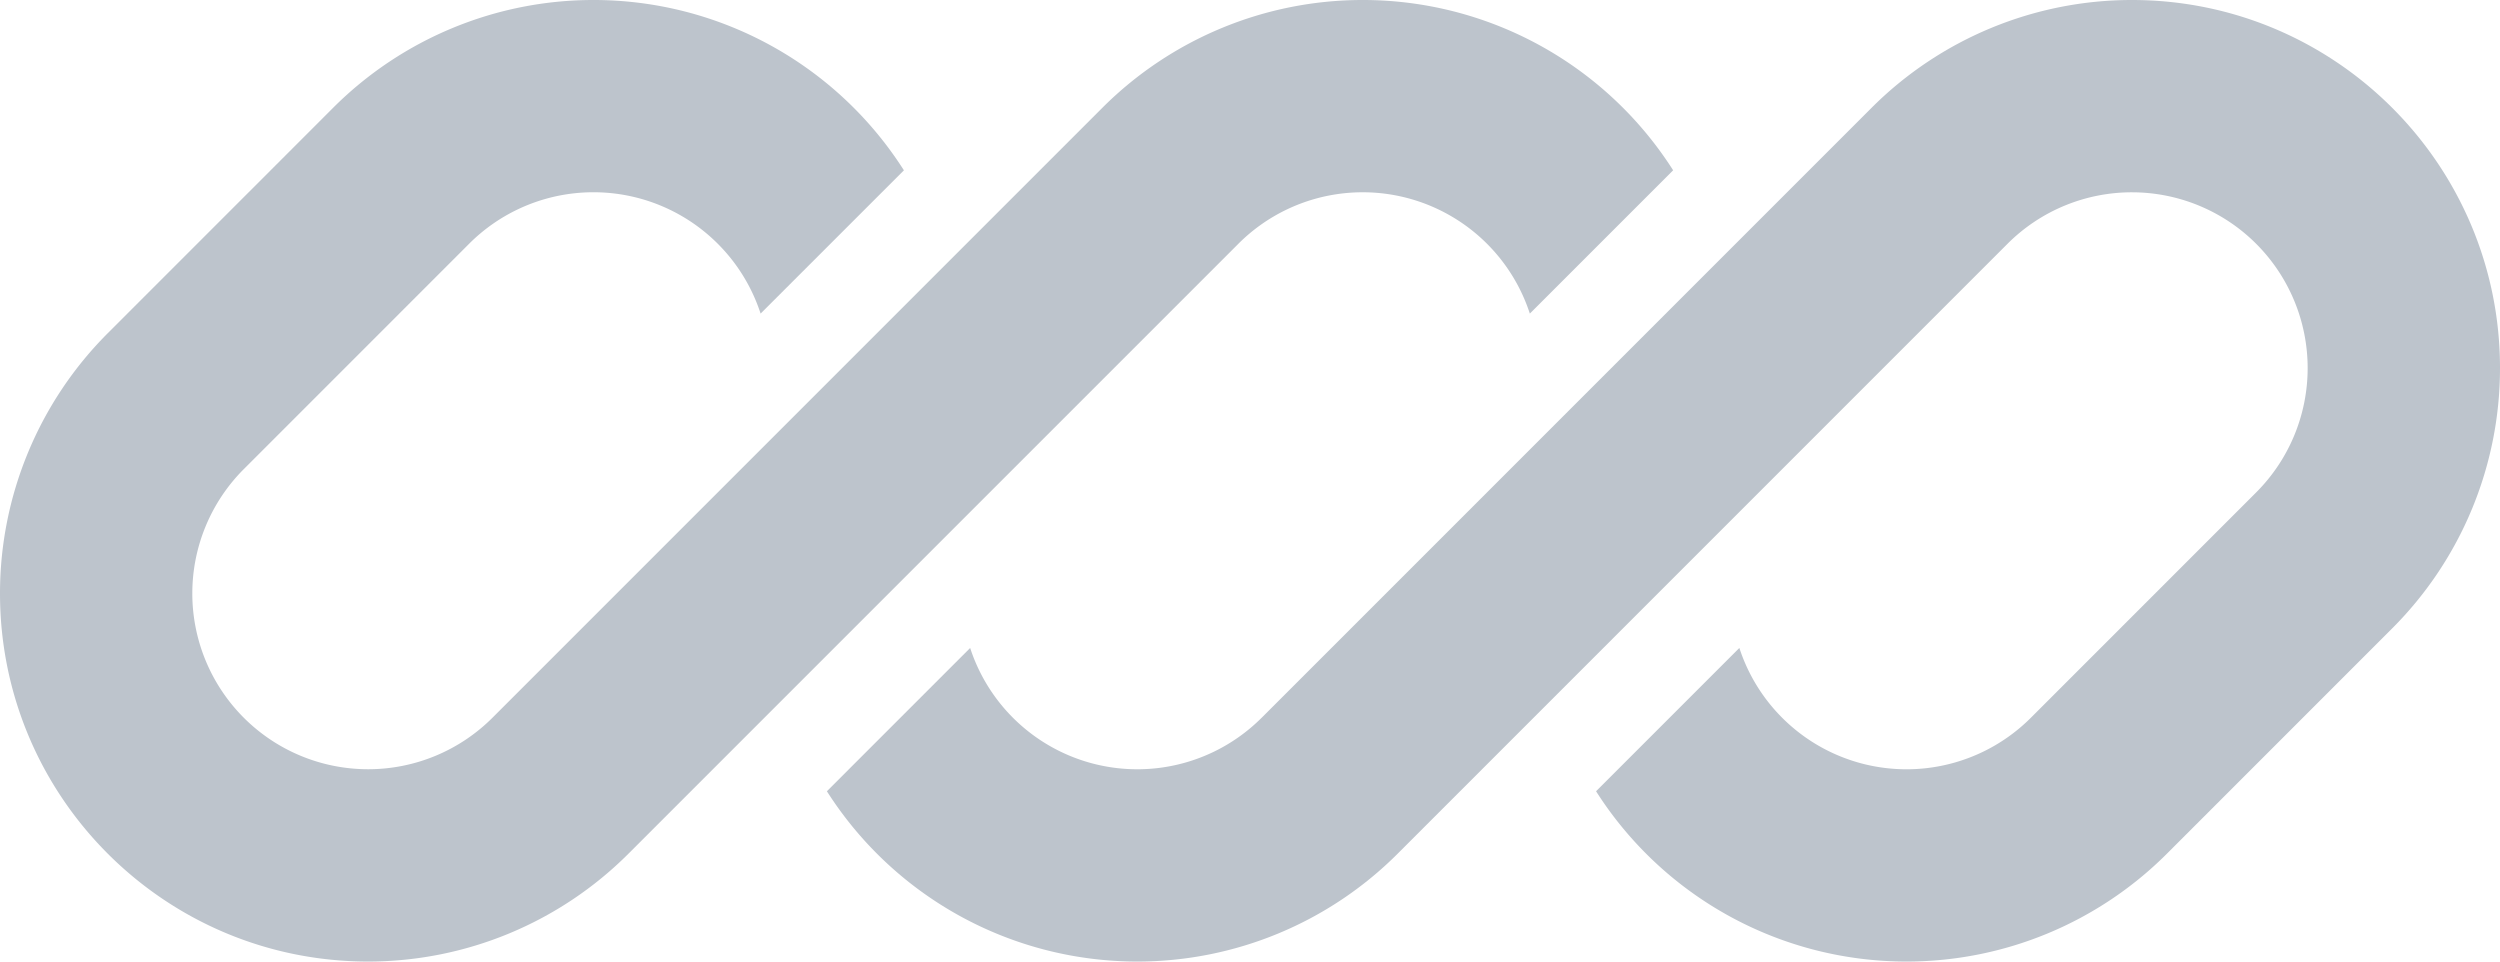
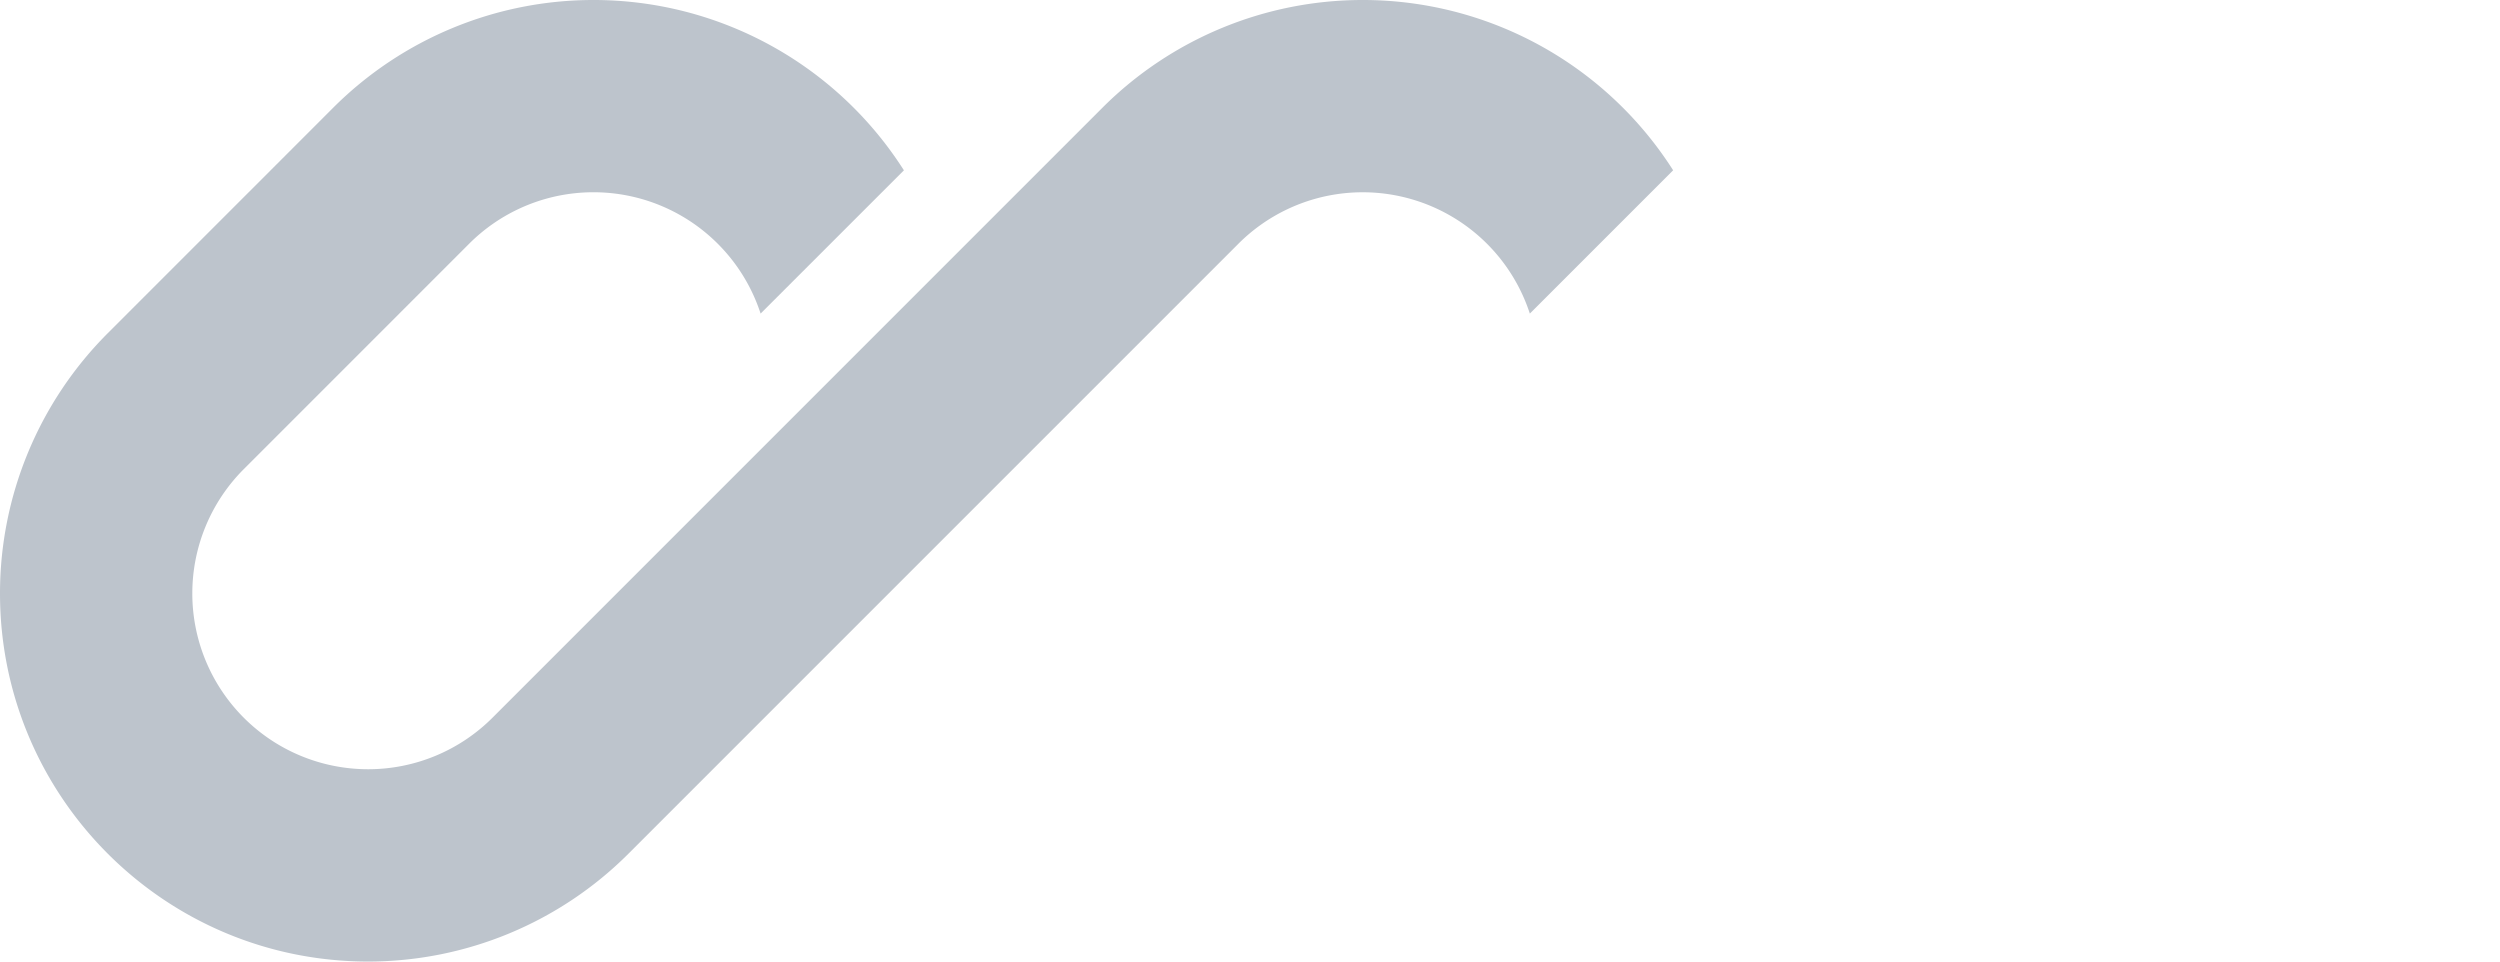
<svg xmlns="http://www.w3.org/2000/svg" fill="none" height="30" viewBox="0 0 78 30" width="78">
  <g fill="#bdc4cc">
    <path d="m18.515 0c-3.046 0-5.968 1.21-8.122 3.364l-7.029 7.03a11.485 11.485 0 0 0 -3.364 8.119c0 6.346 5.142 11.487 11.485 11.487 3.046 0 5.968-1.21 8.122-3.364l4.862-4.862 14.167-14.167a5.485 5.485 0 0 1 9.095 2.177l4.471-4.471a11.477 11.477 0 0 0 -9.687-5.313c-3.046 0-5.968 1.21-8.122 3.364l-19.029 19.03a5.485 5.485 0 0 1 -7.757-7.758l7.029-7.03a5.485 5.485 0 0 1 9.095 2.178l4.471-4.47a11.477 11.477 0 0 0 -9.687-5.314z" stop-color="#bdc4cc" />
-     <path d="m39.364 22.393a5.485 5.485 0 0 1 -9.095-2.176l-4.47 4.47a11.477 11.477 0 0 0 9.685 5.313c3.046 0 5.968-1.21 8.122-3.364l19.029-19.03a5.485 5.485 0 0 1 7.757 7.758l-7.029 7.03a5.485 5.485 0 0 1 -9.095-2.178l-4.471 4.471a11.476 11.476 0 0 0 9.688 5.313c3.046 0 5.968-1.21 8.122-3.364l7.029-7.03a11.485 11.485 0 0 0 3.364-8.119c0-6.346-5.142-11.487-11.485-11.487-3.046 0-5.968 1.21-8.122 3.364l-19.029 19.03z" stop-color="#bdc4cc" />
  </g>
</svg>